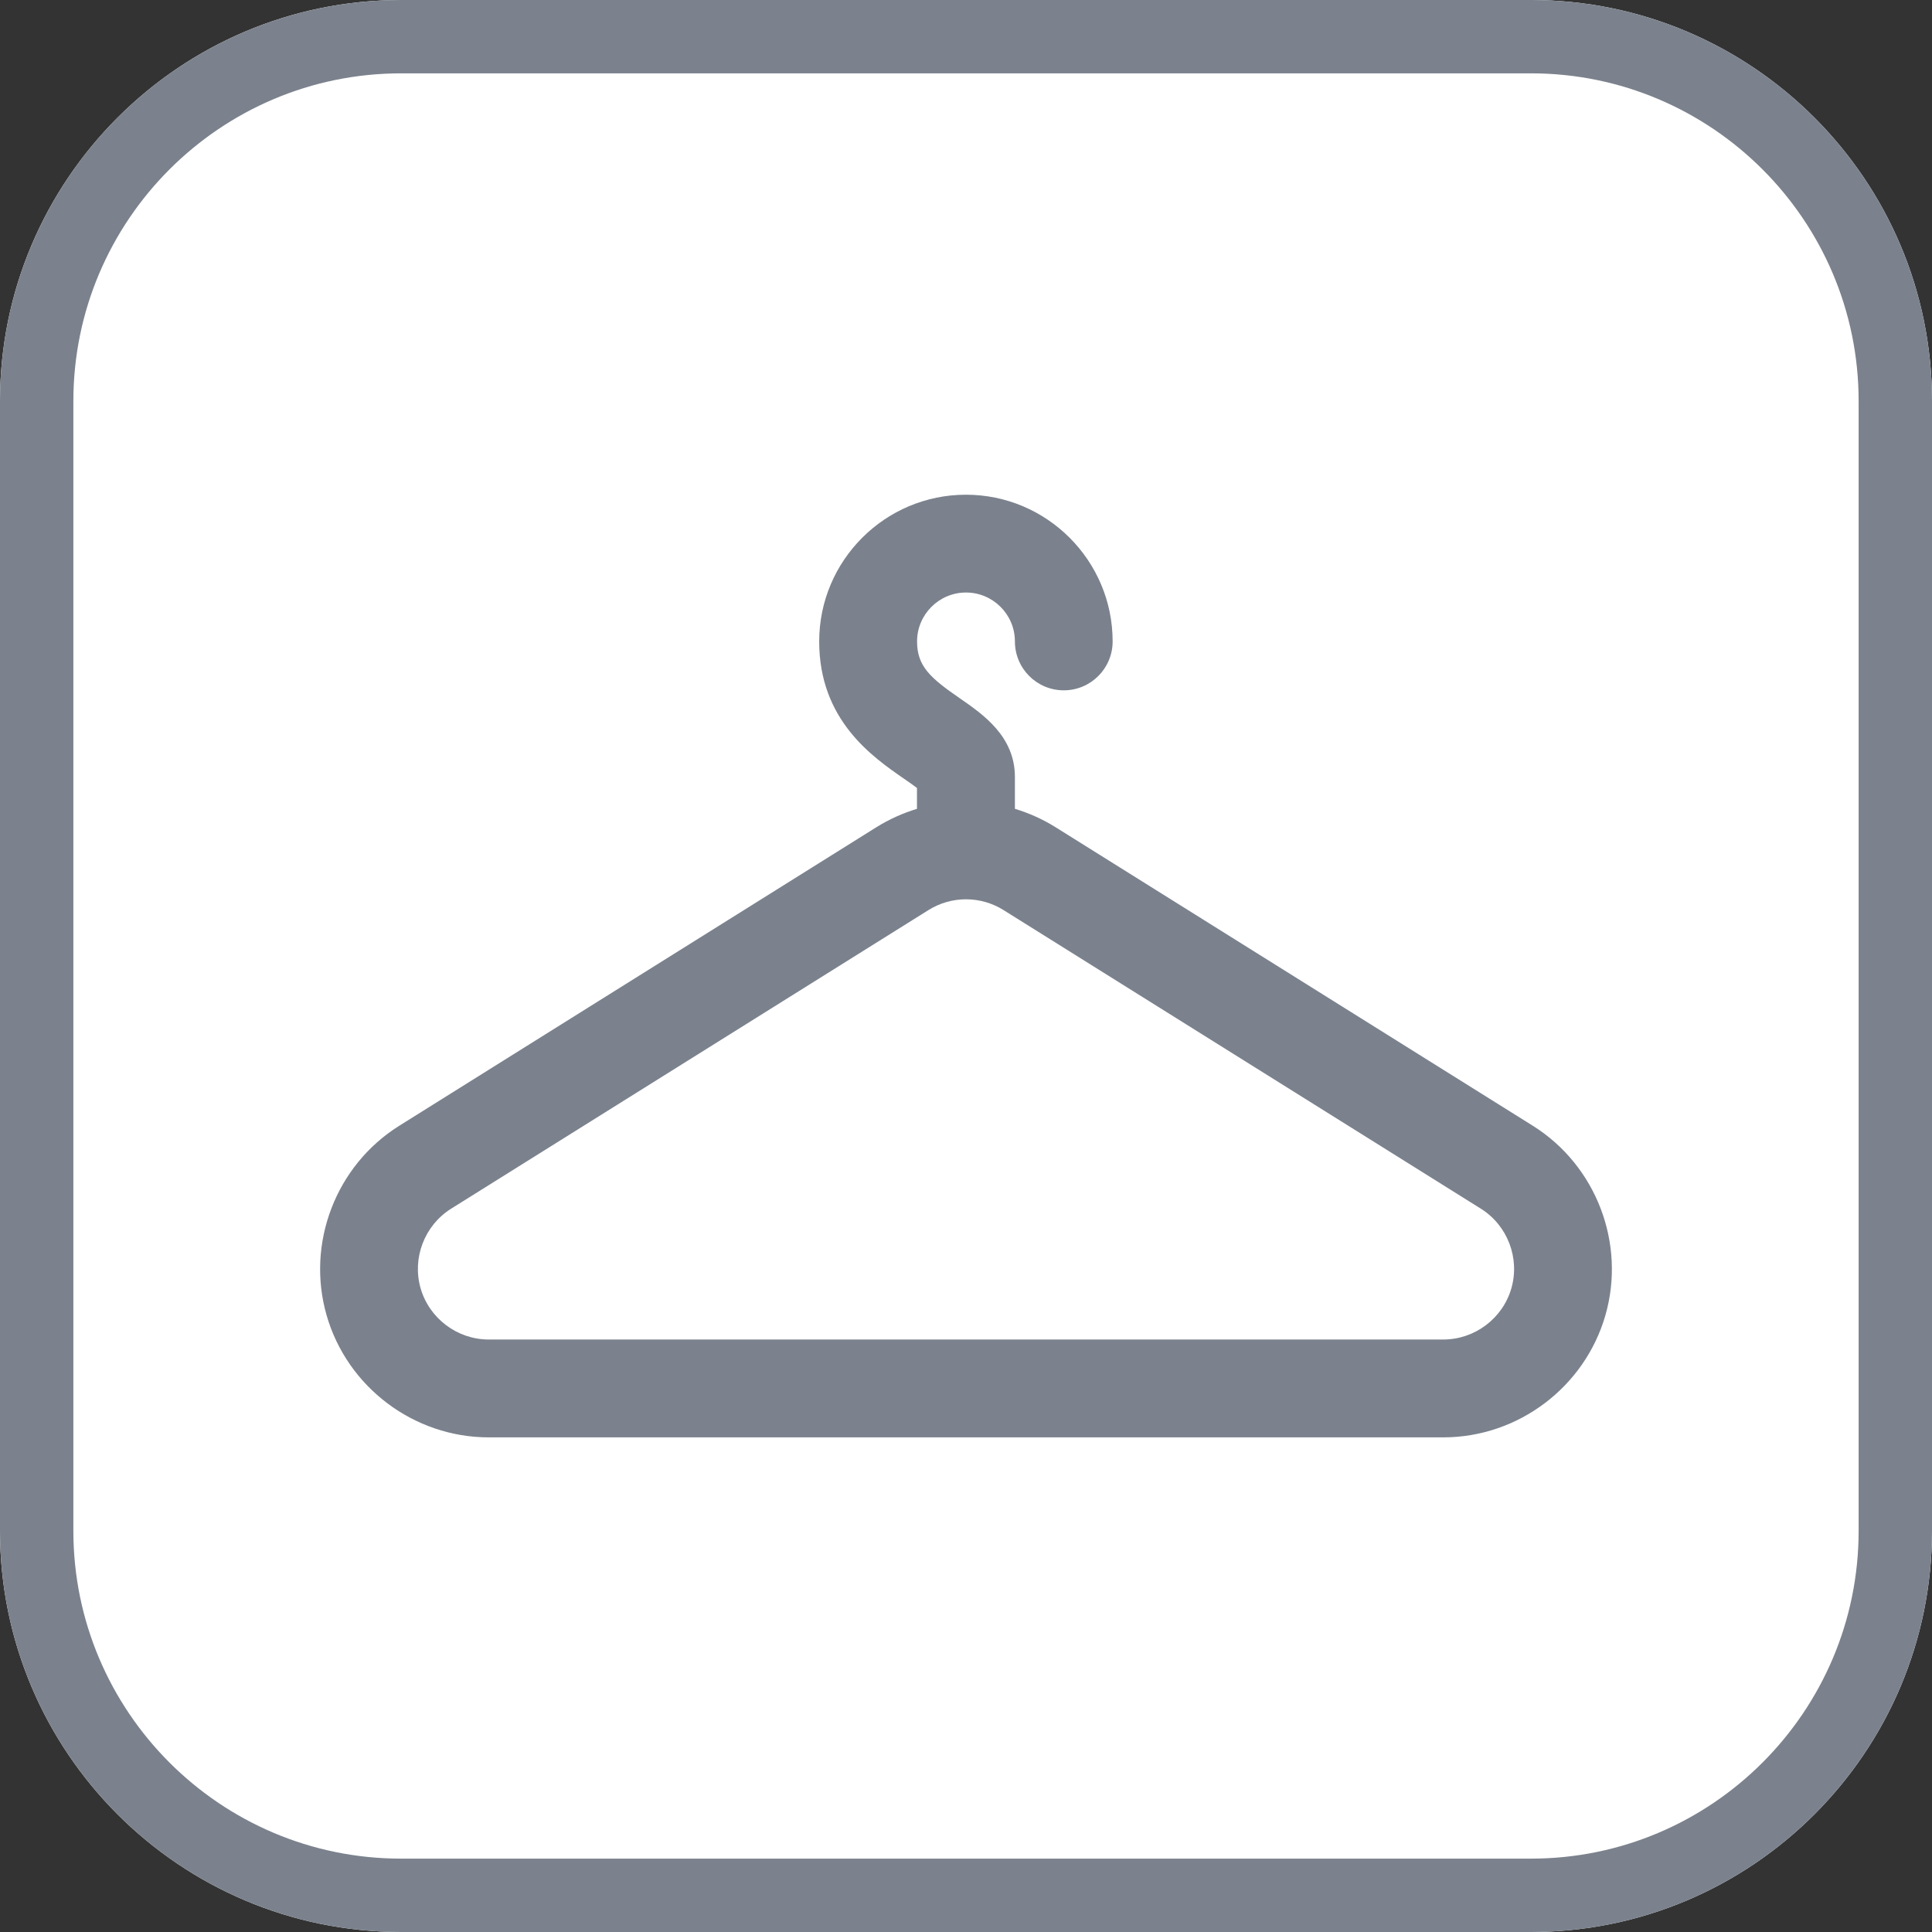
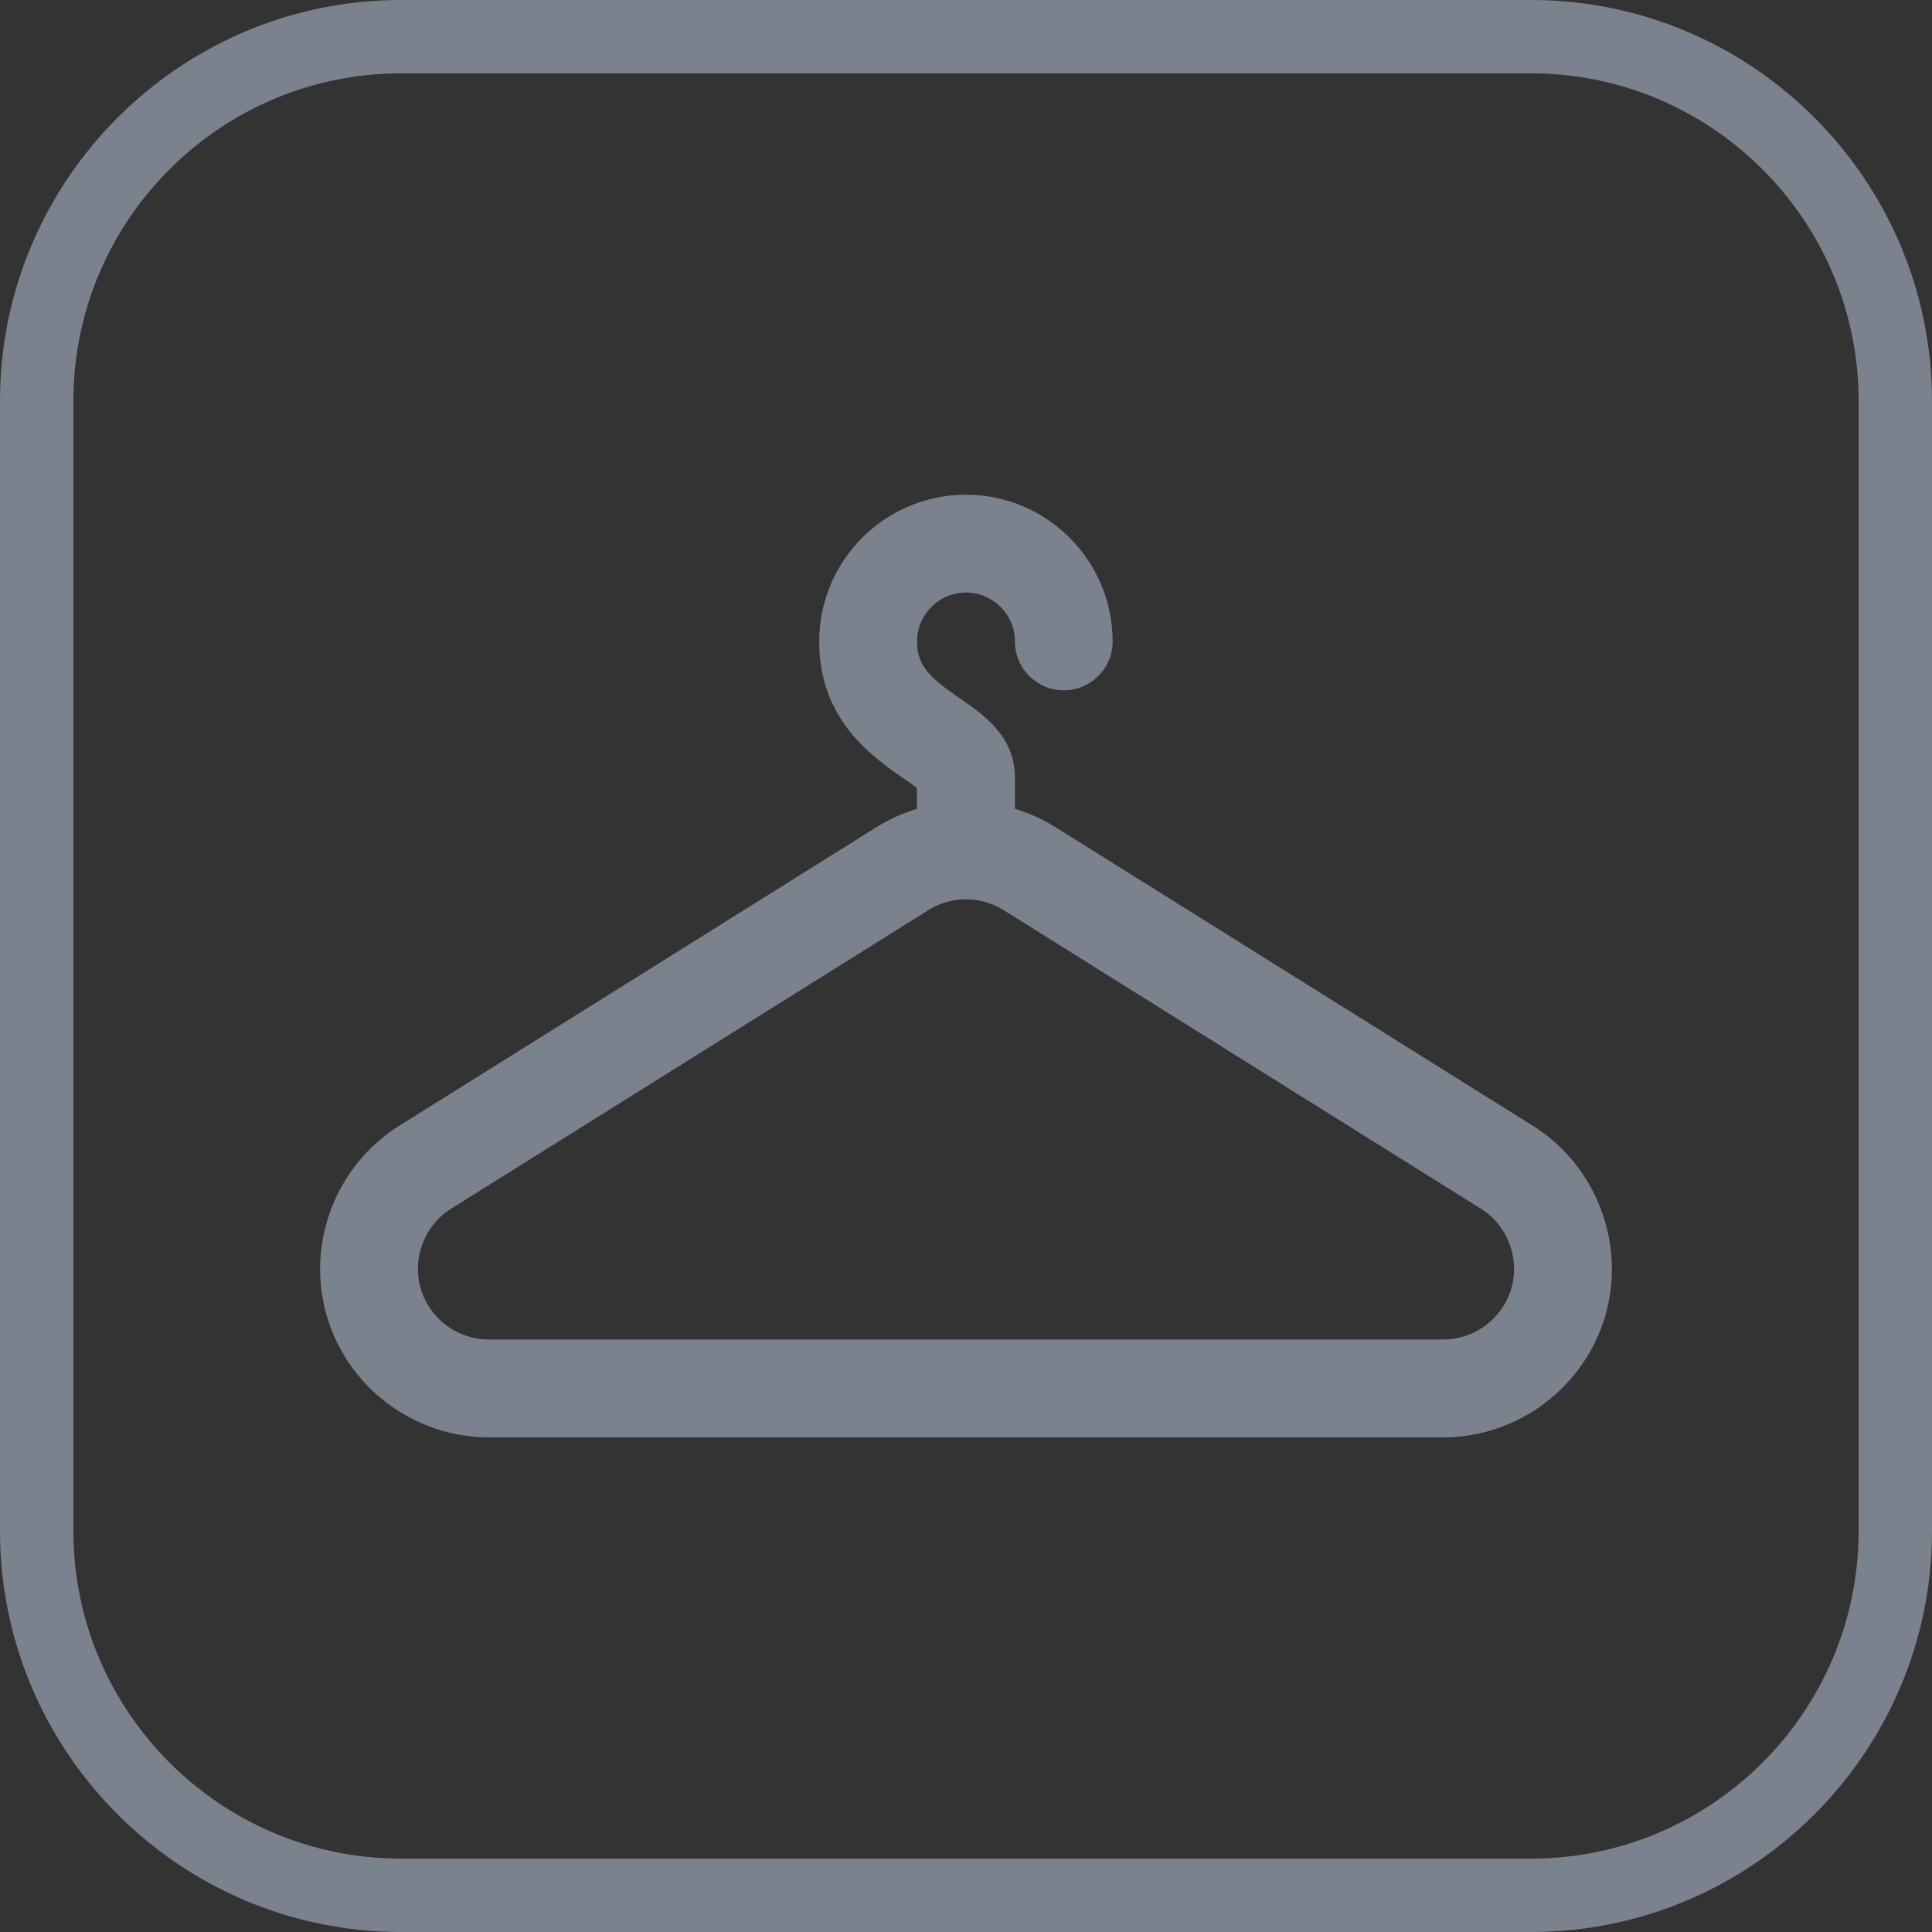
<svg xmlns="http://www.w3.org/2000/svg" version="1.1" id="Calque_1" x="0px" y="0px" width="80px" height="80px" viewBox="0 0 80 80" enable-background="new 0 0 80 80" xml:space="preserve">
  <rect x="0" y="0" width="80" height="80" fill="#333333" stroke="none" />
-   <path fill="#FFFFFF" d="M63.395,0H16.607C7.45,0,0,7.45,0,16.606v46.785C0,72.55,7.45,80,16.607,80h46.786  C72.55,80,80,72.55,80,63.391V16.606C80,7.45,72.55,0,63.395,0z" />
  <g>
    <path fill="#7B828D" d="M63.469,46.614L43.703,34.25c-0.526-0.328-1.092-0.582-1.678-0.759v-1.319c0-1.681-1.315-2.589-2.275-3.253   c-1.234-0.852-1.776-1.332-1.776-2.359c0-1.116,0.909-2.025,2.026-2.025s2.025,0.909,2.025,2.025c0,1.119,0.906,2.025,2.023,2.025   c1.118,0,2.024-0.907,2.024-2.025c0-3.35-2.726-6.075-6.075-6.075c-3.35,0-6.076,2.725-6.076,6.075   c0,3.261,2.206,4.783,3.523,5.693c0.167,0.115,0.373,0.258,0.526,0.375v0.864c-0.586,0.178-1.151,0.431-1.677,0.759L16.531,46.616   c-2.625,1.642-3.862,4.868-3.008,7.845s3.615,5.057,6.711,5.057h39.532c3.096,0,5.855-2.08,6.711-5.057   C67.331,51.484,66.094,48.258,63.469,46.614z M62.583,53.344c-0.358,1.25-1.519,2.122-2.817,2.122H20.234   c-1.299,0-2.458-0.872-2.818-2.122c-0.358-1.25,0.162-2.604,1.263-3.294l19.766-12.365c0.466-0.292,1.005-0.447,1.555-0.447   c0.551,0,1.089,0.155,1.555,0.447L61.32,50.05C62.422,50.739,62.941,52.094,62.583,53.344z" />
    <path fill="#7B828D" d="M63.395,0H16.607C7.451,0,0,7.45,0,16.607v46.784C0,72.55,7.451,80,16.607,80h46.788   C72.55,80,80,72.55,80,63.391V16.607C80,7.45,72.55,0,63.395,0z M76.962,63.391c0,7.483-6.087,13.571-13.567,13.571H16.607   c-7.482,0-13.569-6.088-13.569-13.571V16.607c0-7.482,6.087-13.57,13.569-13.57h46.788c7.48,0,13.567,6.087,13.567,13.57V63.391z" />
  </g>
</svg>